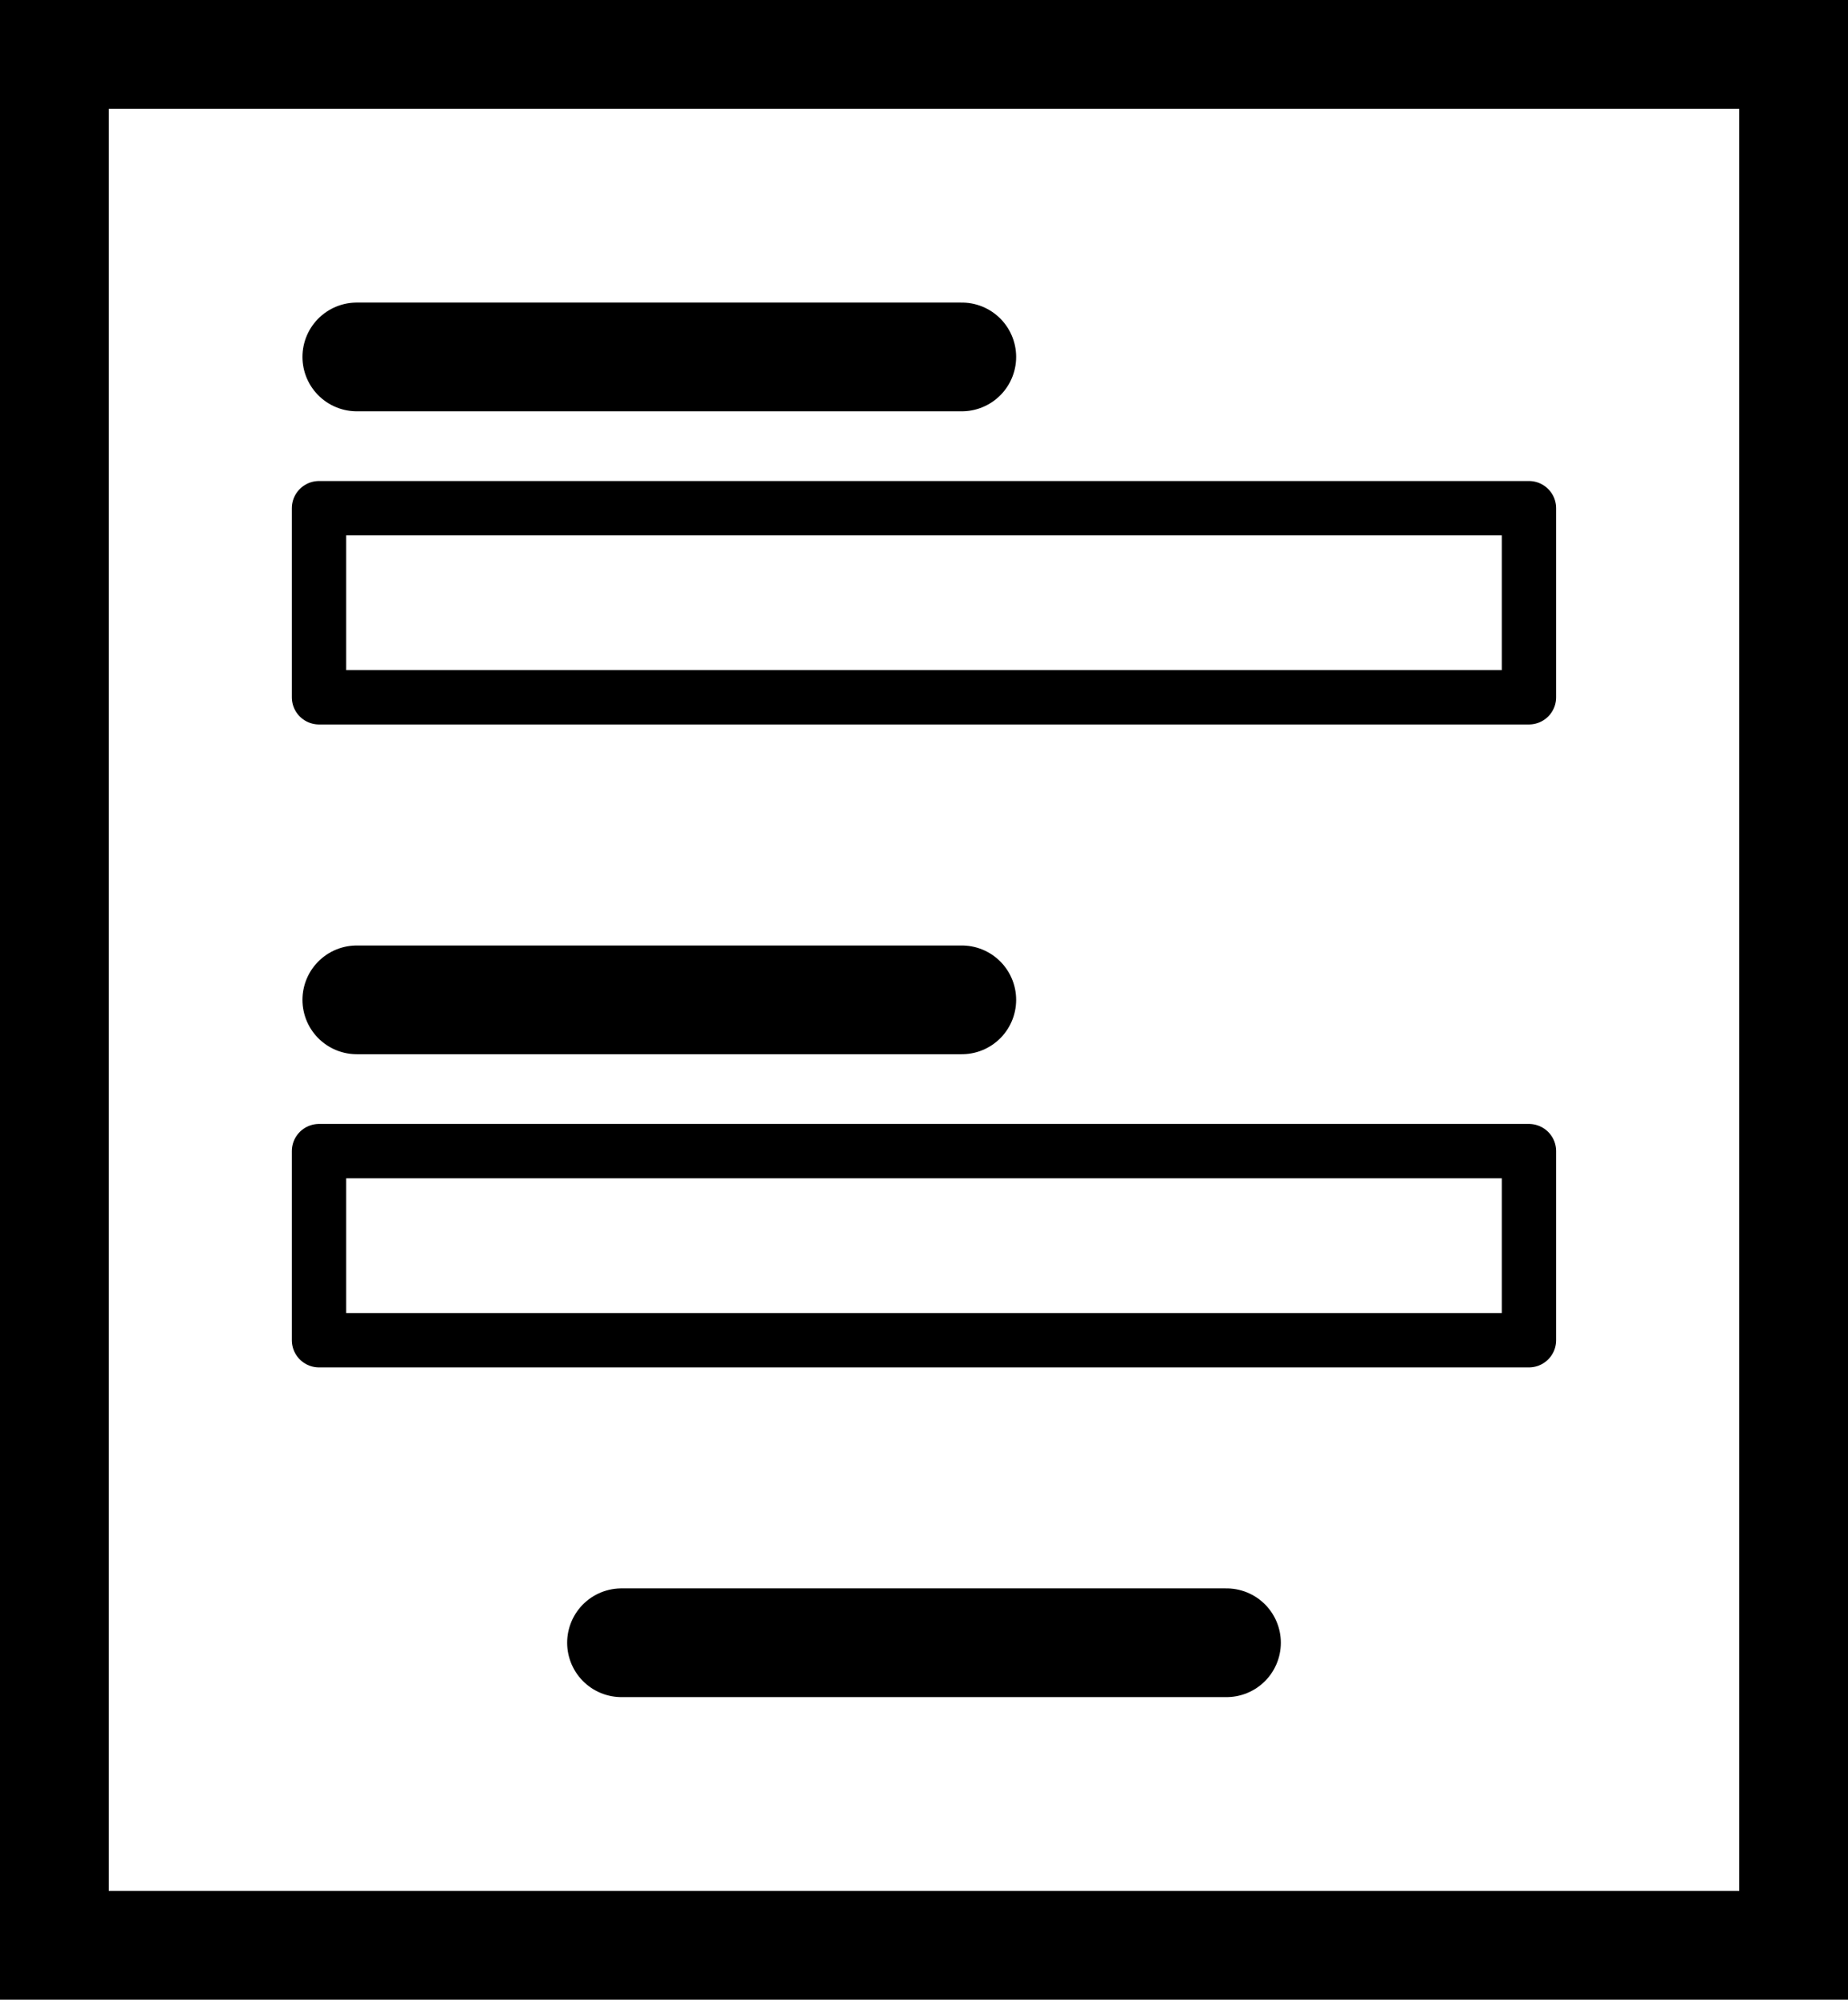
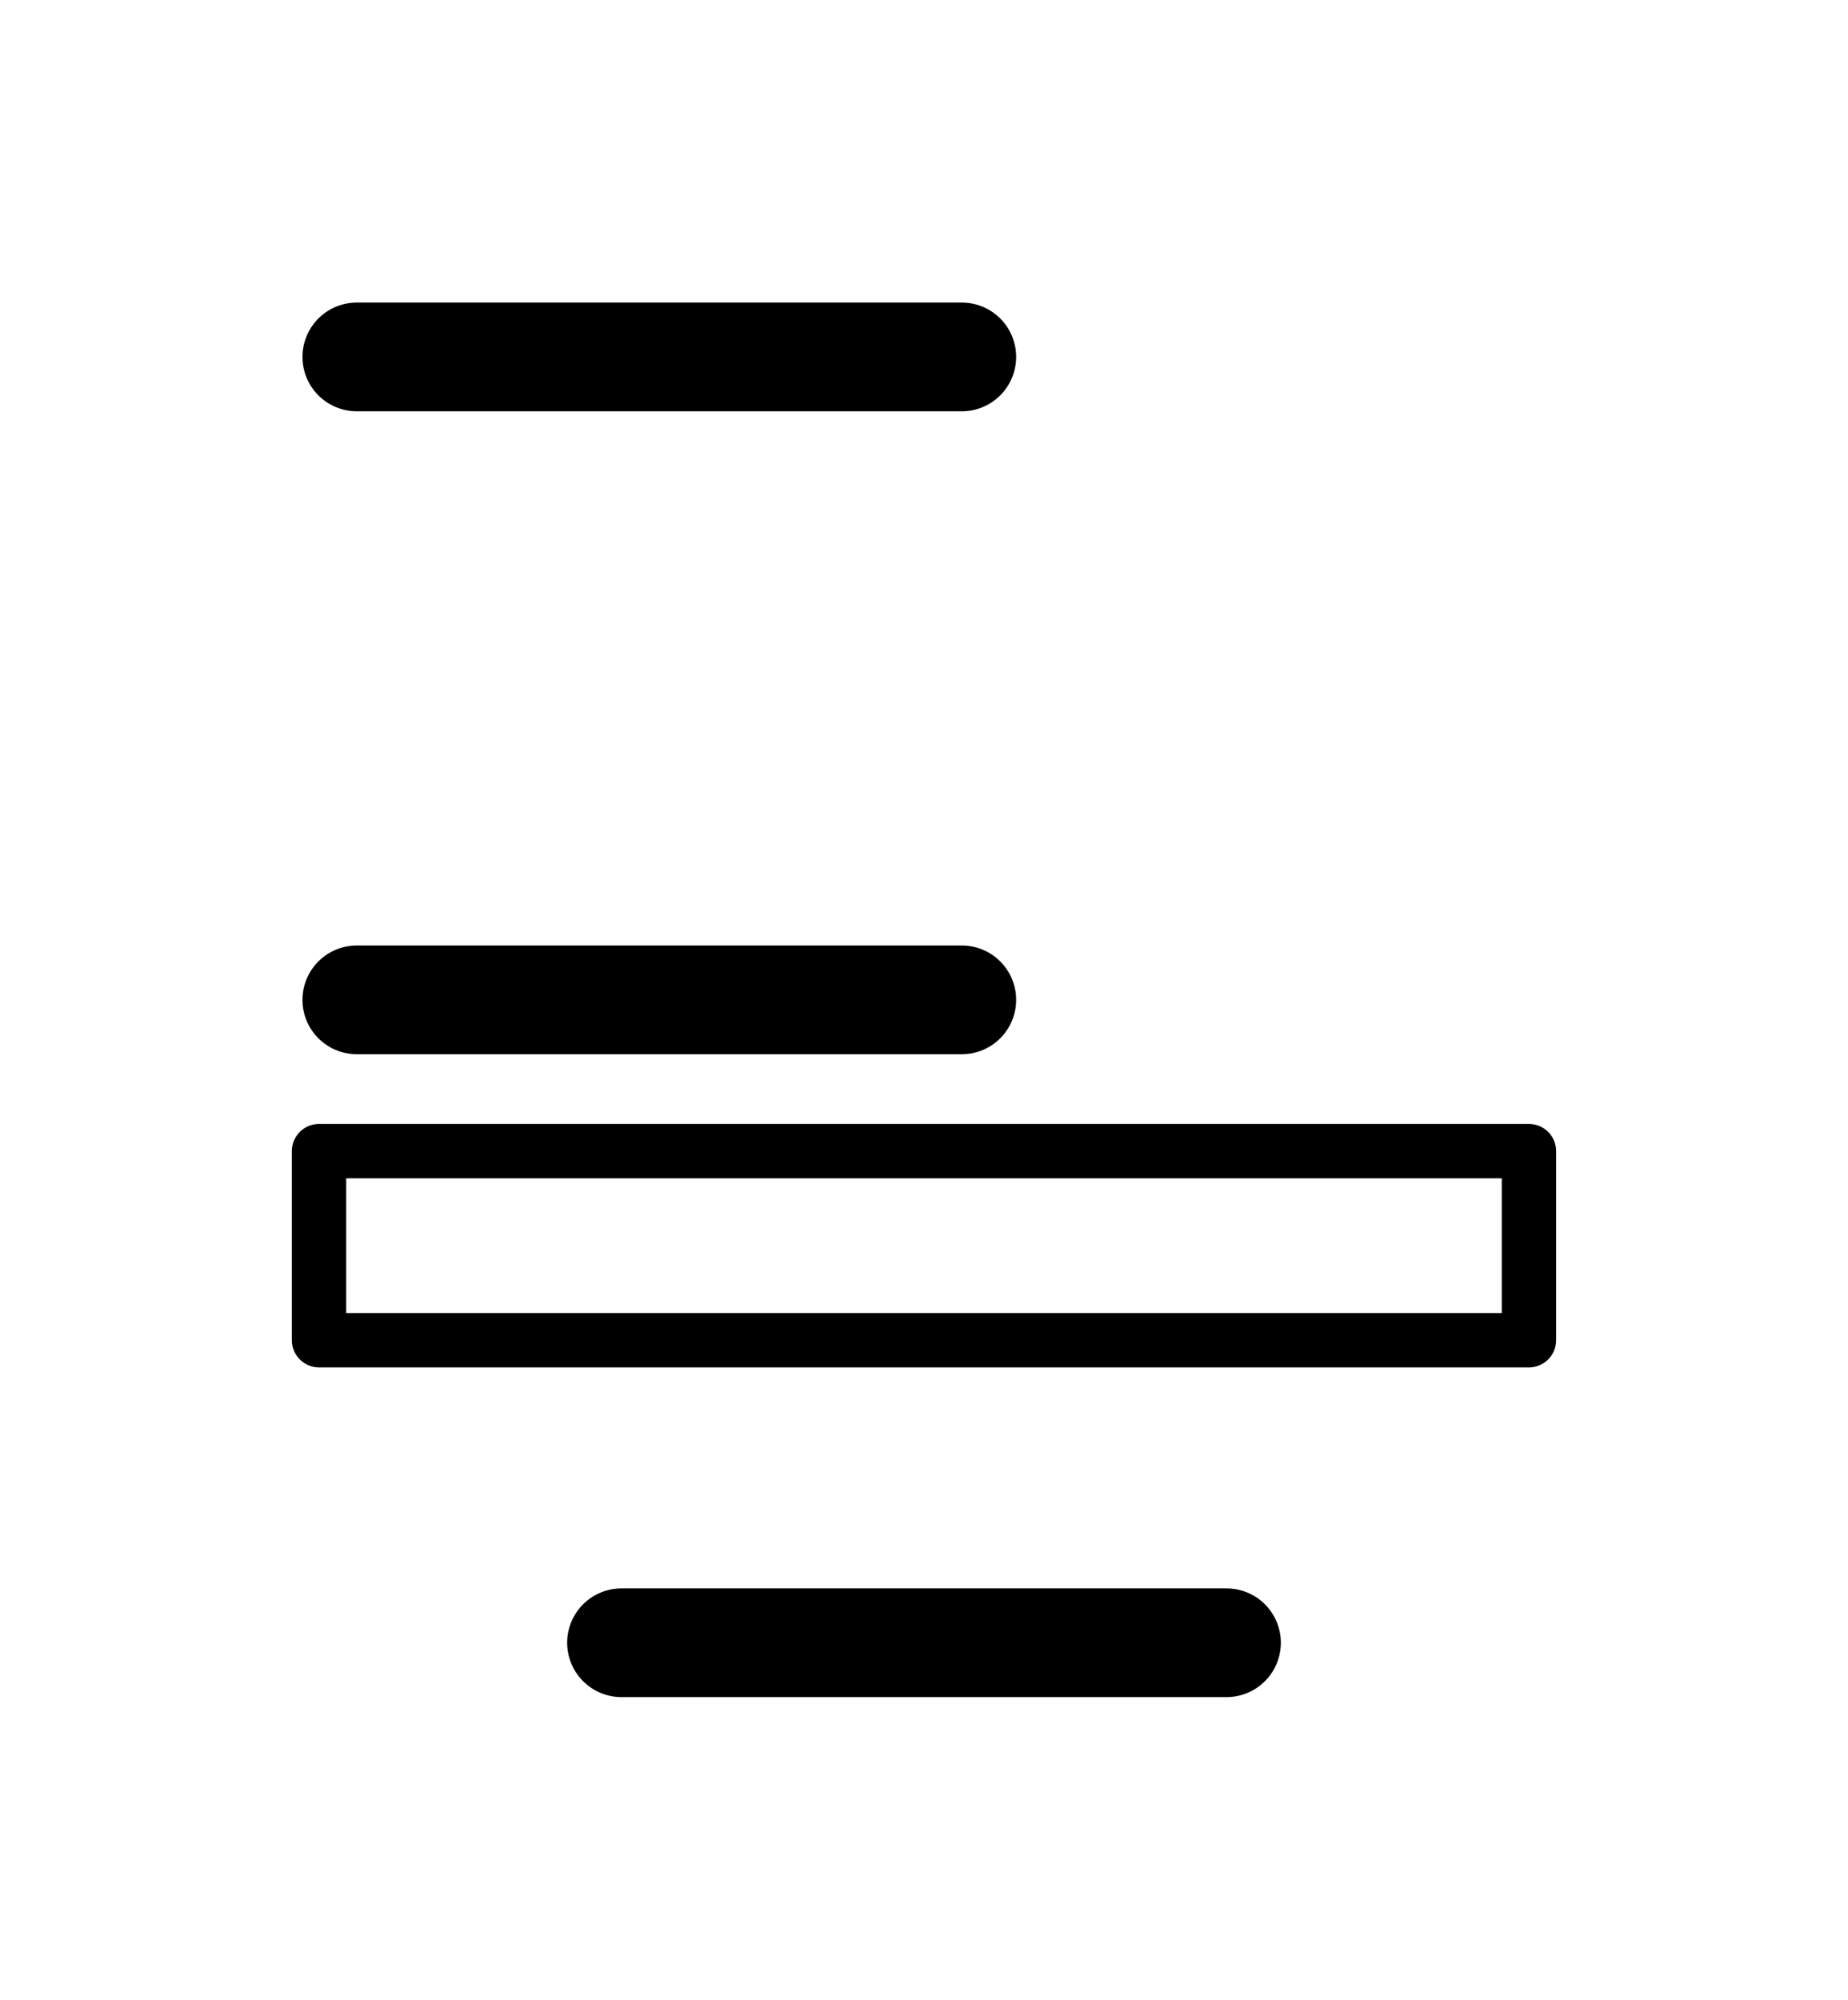
<svg xmlns="http://www.w3.org/2000/svg" version="1.1" id="Ebene_1" x="0px" y="0px" width="51px" height="55.174px" viewBox="0 0 51 55.174" enable-background="new 0 0 51 55.174" xml:space="preserve">
  <g id="Gruppe_1856" transform="translate(-149.5 -2168.5)">
-     <path id="Pfad_843" fill="none" stroke="#000000" stroke-width="3" stroke-linecap="round" d="M151,2170h48v52.174h-48V2170z" />
    <g id="Gruppe_1635" transform="translate(158.304 2178.348)">
      <line id="Linie_107" fill="none" stroke="#000000" stroke-width="3" stroke-linecap="round" stroke-linejoin="round" stroke-miterlimit="10" x1="1.043" y1="0" x2="17.739" y2="0" />
-       <rect id="Rechteck_1597" x="0" y="4.174" fill="none" stroke="#000000" stroke-width="1.5" stroke-linecap="round" stroke-linejoin="round" stroke-miterlimit="10" width="33.391" height="5.217" />
      <line id="Linie_167" fill="none" stroke="#000000" stroke-width="3" stroke-linecap="round" stroke-linejoin="round" stroke-miterlimit="10" x1="1.043" y1="17.739" x2="17.739" y2="17.739" />
      <rect id="Rechteck_1636" x="0" y="21.913" fill="none" stroke="#000000" stroke-width="1.5" stroke-linecap="round" stroke-linejoin="round" stroke-miterlimit="10" width="33.391" height="5.217" />
      <line id="Linie_170" fill="none" stroke="#000000" stroke-width="3" stroke-linecap="round" stroke-linejoin="round" stroke-miterlimit="10" x1="8.348" y1="35.477" x2="25.044" y2="35.477" />
    </g>
  </g>
</svg>